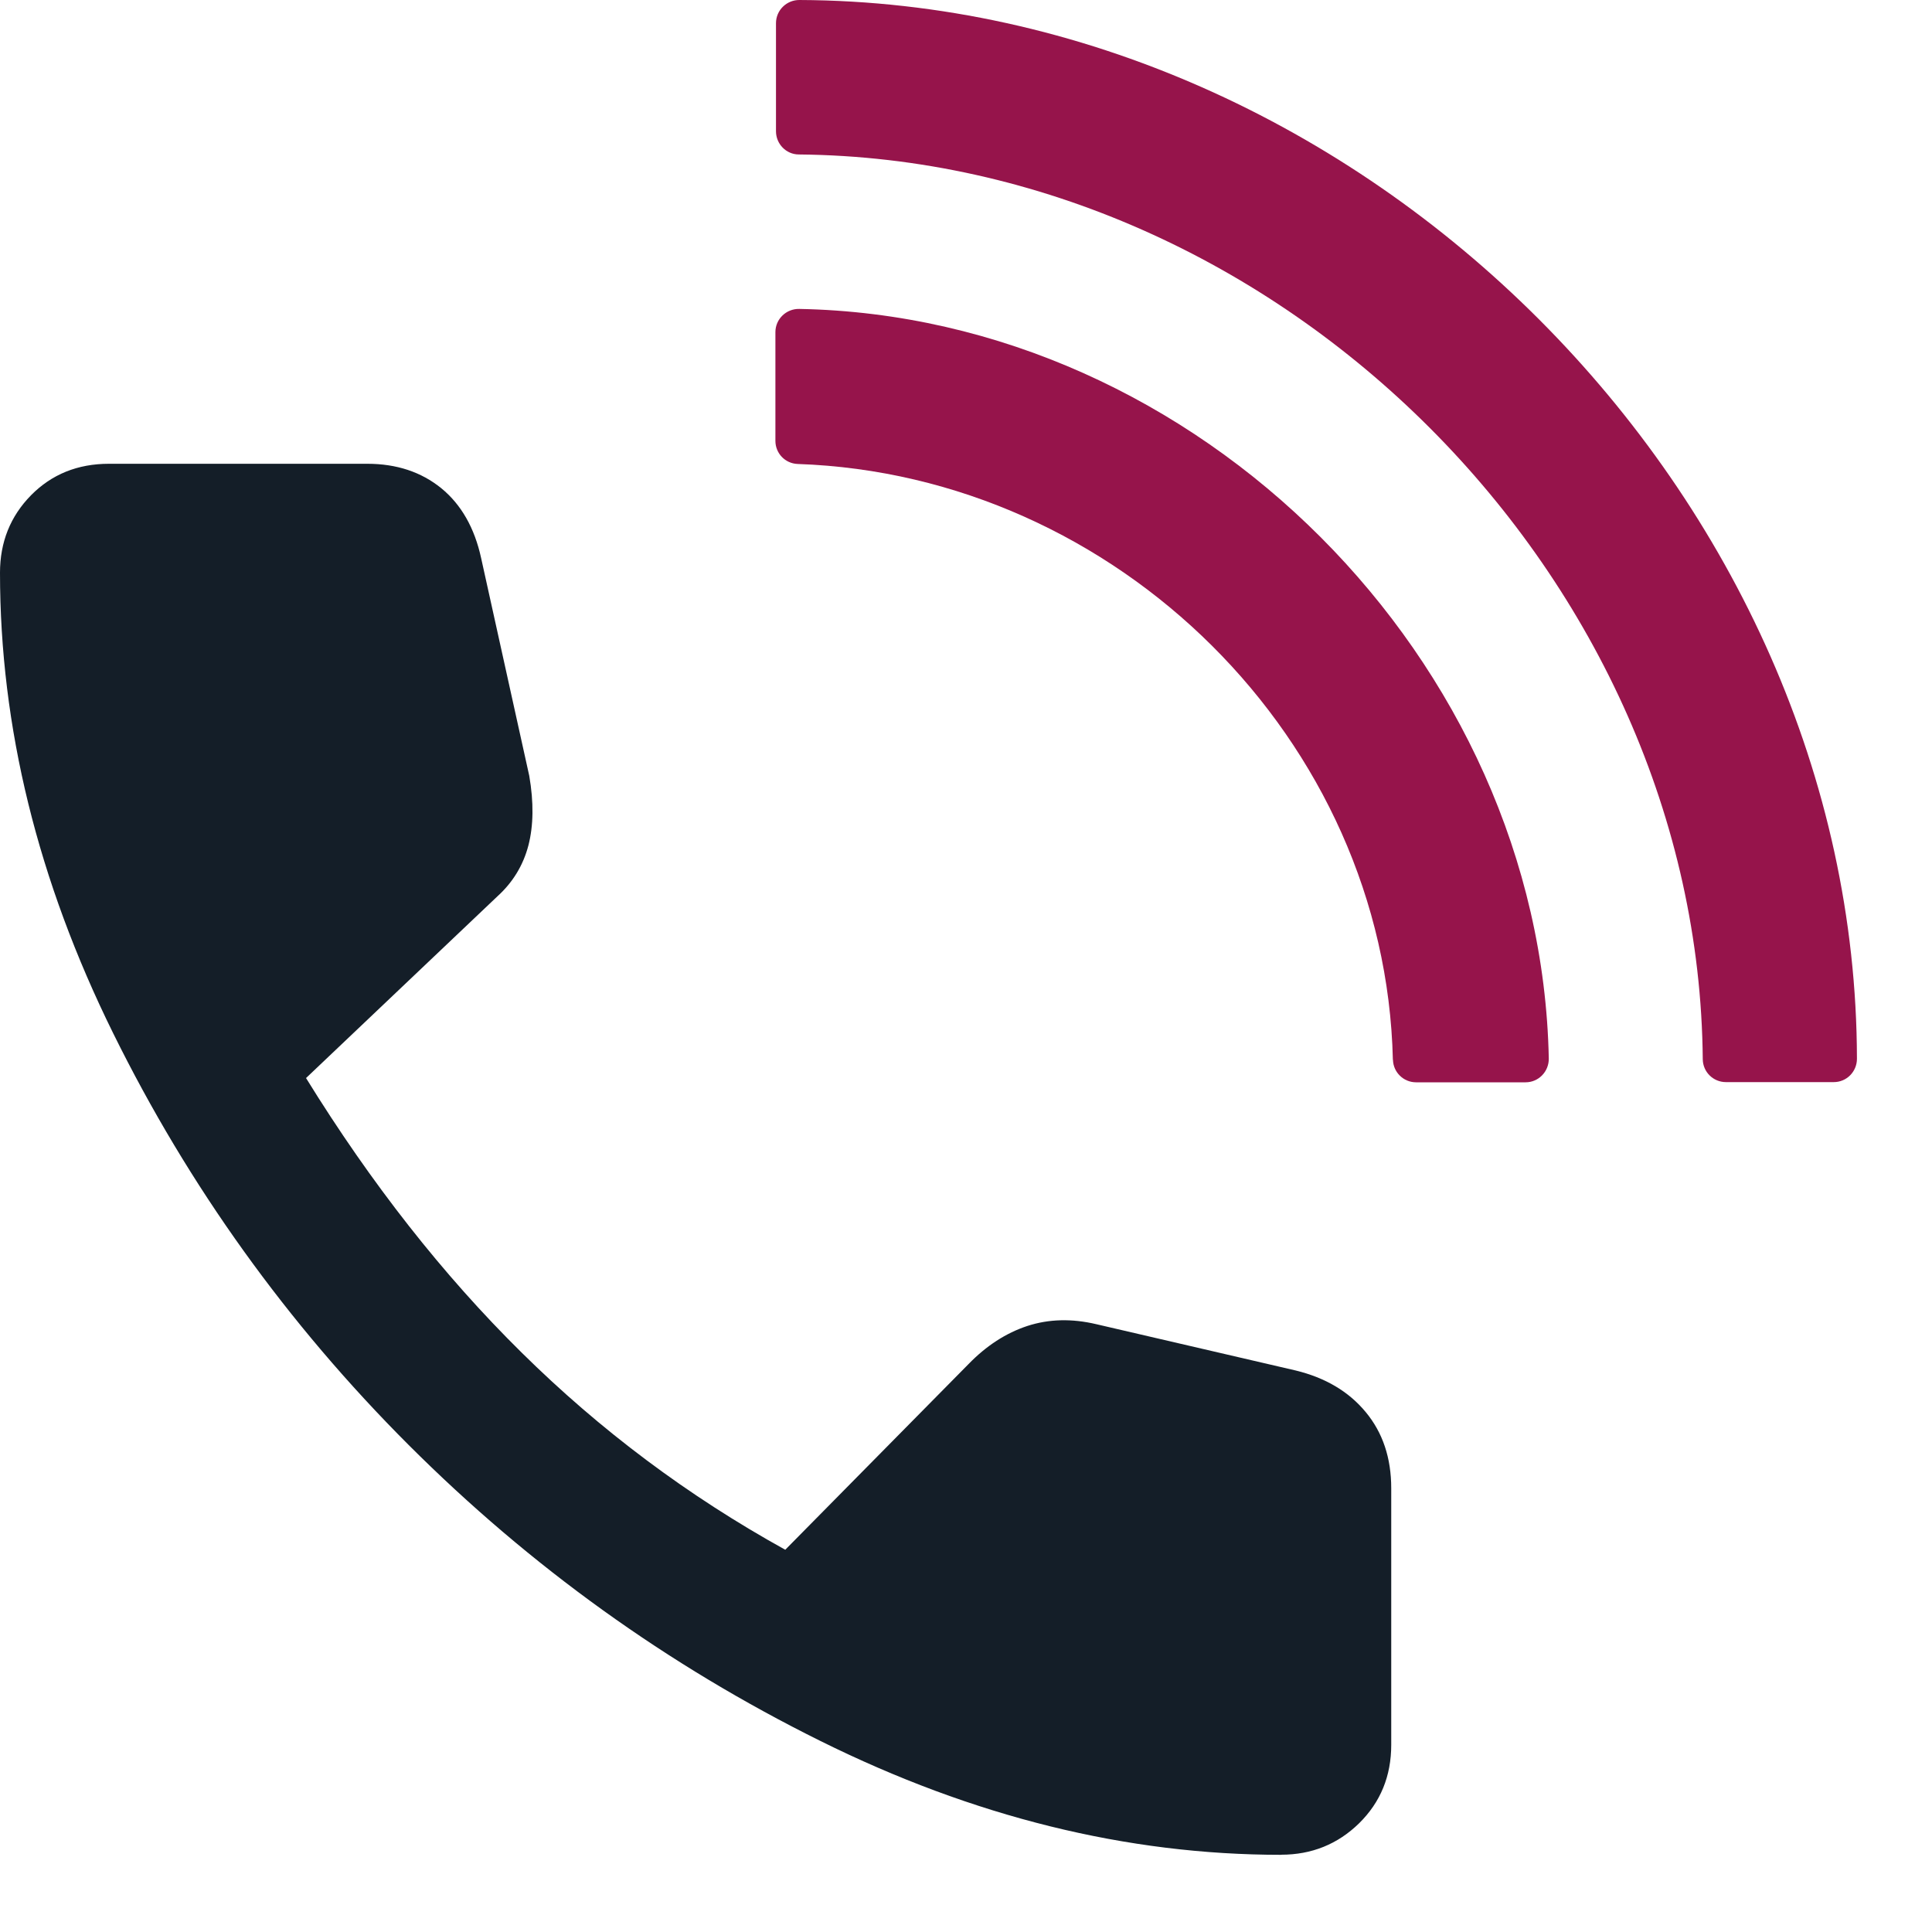
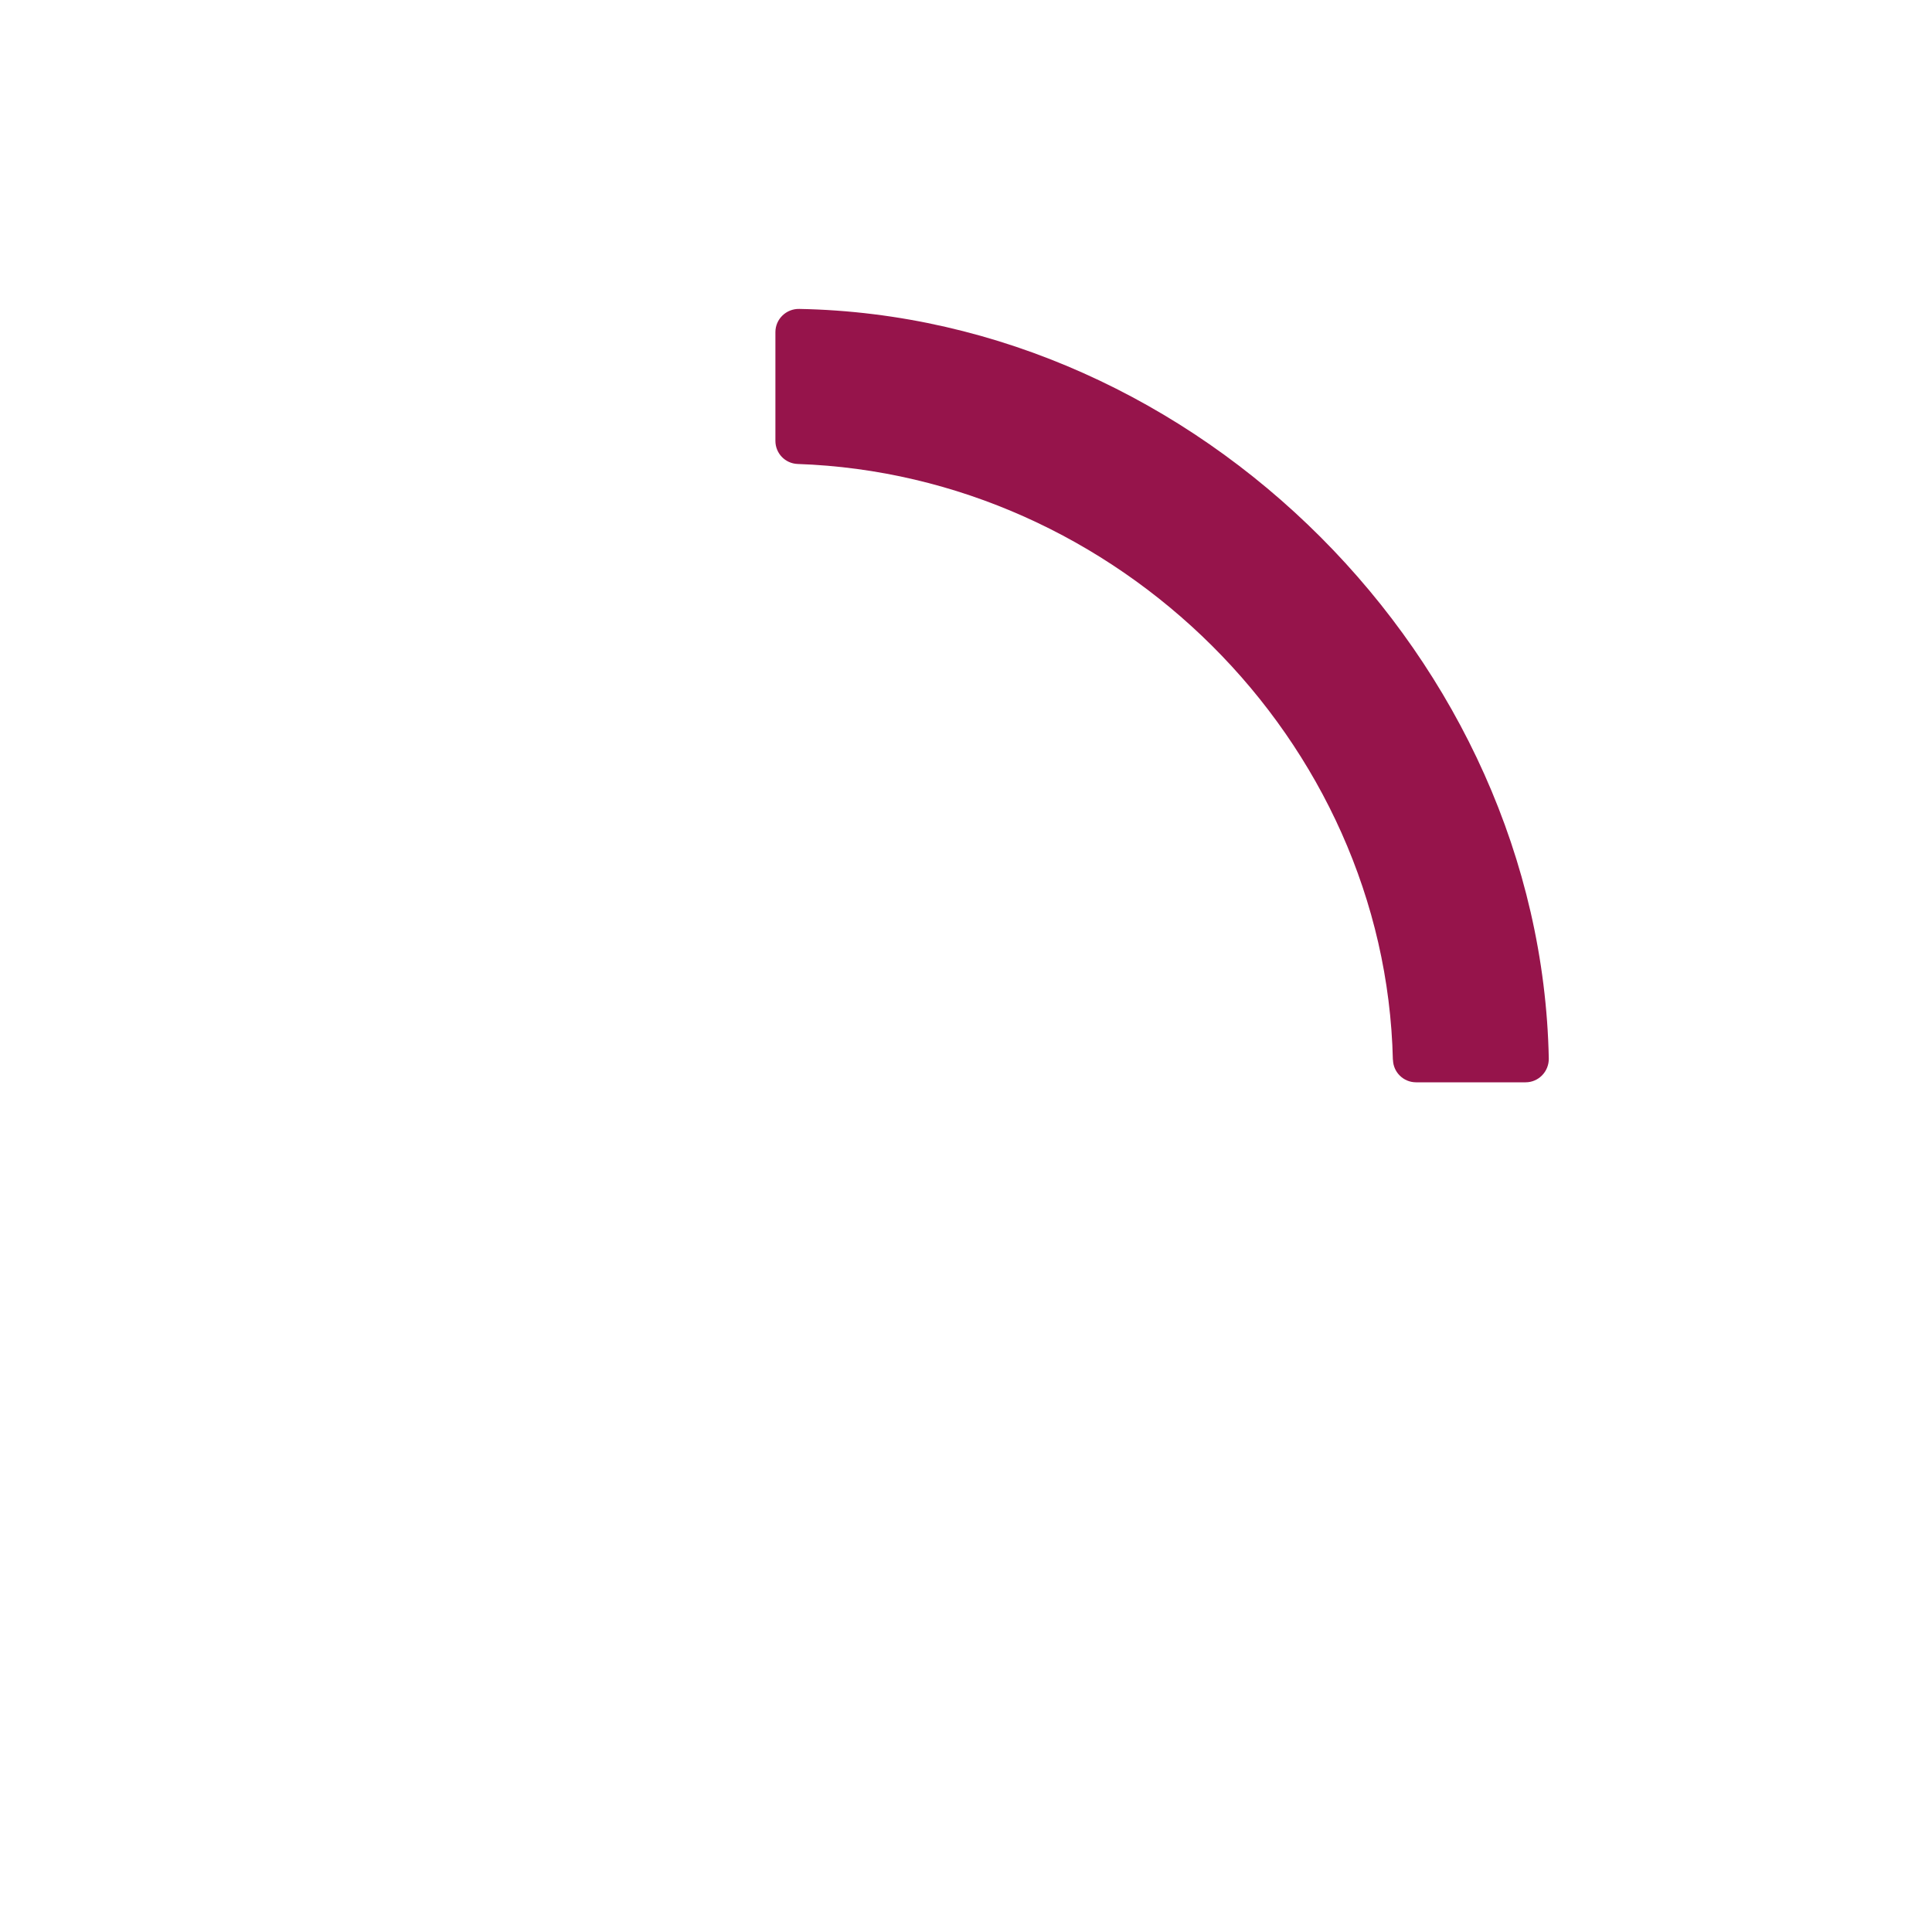
<svg xmlns="http://www.w3.org/2000/svg" width="20" height="20" viewBox="0 0 20 20" fill="none">
-   <path d="M13.262 19.201C11.666 19.201 10.077 18.808 8.494 18.023C6.91 17.238 5.49 16.217 4.231 14.959C2.974 13.702 1.954 12.281 1.172 10.697C0.39 9.114 0 7.524 0 5.929C0 5.612 0.107 5.345 0.321 5.127C0.535 4.91 0.804 4.801 1.128 4.801H3.802C4.106 4.801 4.361 4.886 4.568 5.054C4.775 5.223 4.913 5.466 4.981 5.779L5.479 8.032C5.526 8.306 5.523 8.546 5.47 8.752C5.416 8.958 5.309 9.134 5.148 9.28L3.168 11.16C3.843 12.253 4.587 13.2 5.4 14.002C6.213 14.805 7.122 15.486 8.129 16.043L10.024 14.123C10.21 13.931 10.414 13.799 10.636 13.726C10.858 13.654 11.095 13.648 11.349 13.708L13.412 14.187C13.721 14.262 13.963 14.406 14.138 14.618C14.314 14.83 14.402 15.093 14.402 15.407V18.062C14.402 18.386 14.291 18.656 14.07 18.874C13.848 19.091 13.579 19.2 13.262 19.2L13.262 19.201Z" fill="#141E28" />
  <path d="M14.419 10.971C14.342 7.654 11.559 4.916 8.257 4.803C8.128 4.798 8.027 4.693 8.027 4.564V3.438C8.027 3.303 8.139 3.195 8.274 3.198C12.4 3.274 15.95 6.832 16.033 10.957C16.035 11.093 15.927 11.204 15.793 11.204H14.659C14.53 11.204 14.423 11.101 14.42 10.971H14.419Z" fill="#96144B" />
-   <path d="M17.627 10.968C17.585 5.981 13.255 1.644 8.268 1.599C8.138 1.598 8.033 1.49 8.033 1.359V0.24C8.033 0.106 8.143 -0.001 8.276 4.4486e-06C14.101 0.024 19.213 5.134 19.223 10.96C19.223 11.094 19.116 11.202 18.983 11.202H17.867C17.736 11.202 17.629 11.098 17.627 10.966V10.968Z" fill="#96144B" />
</svg>